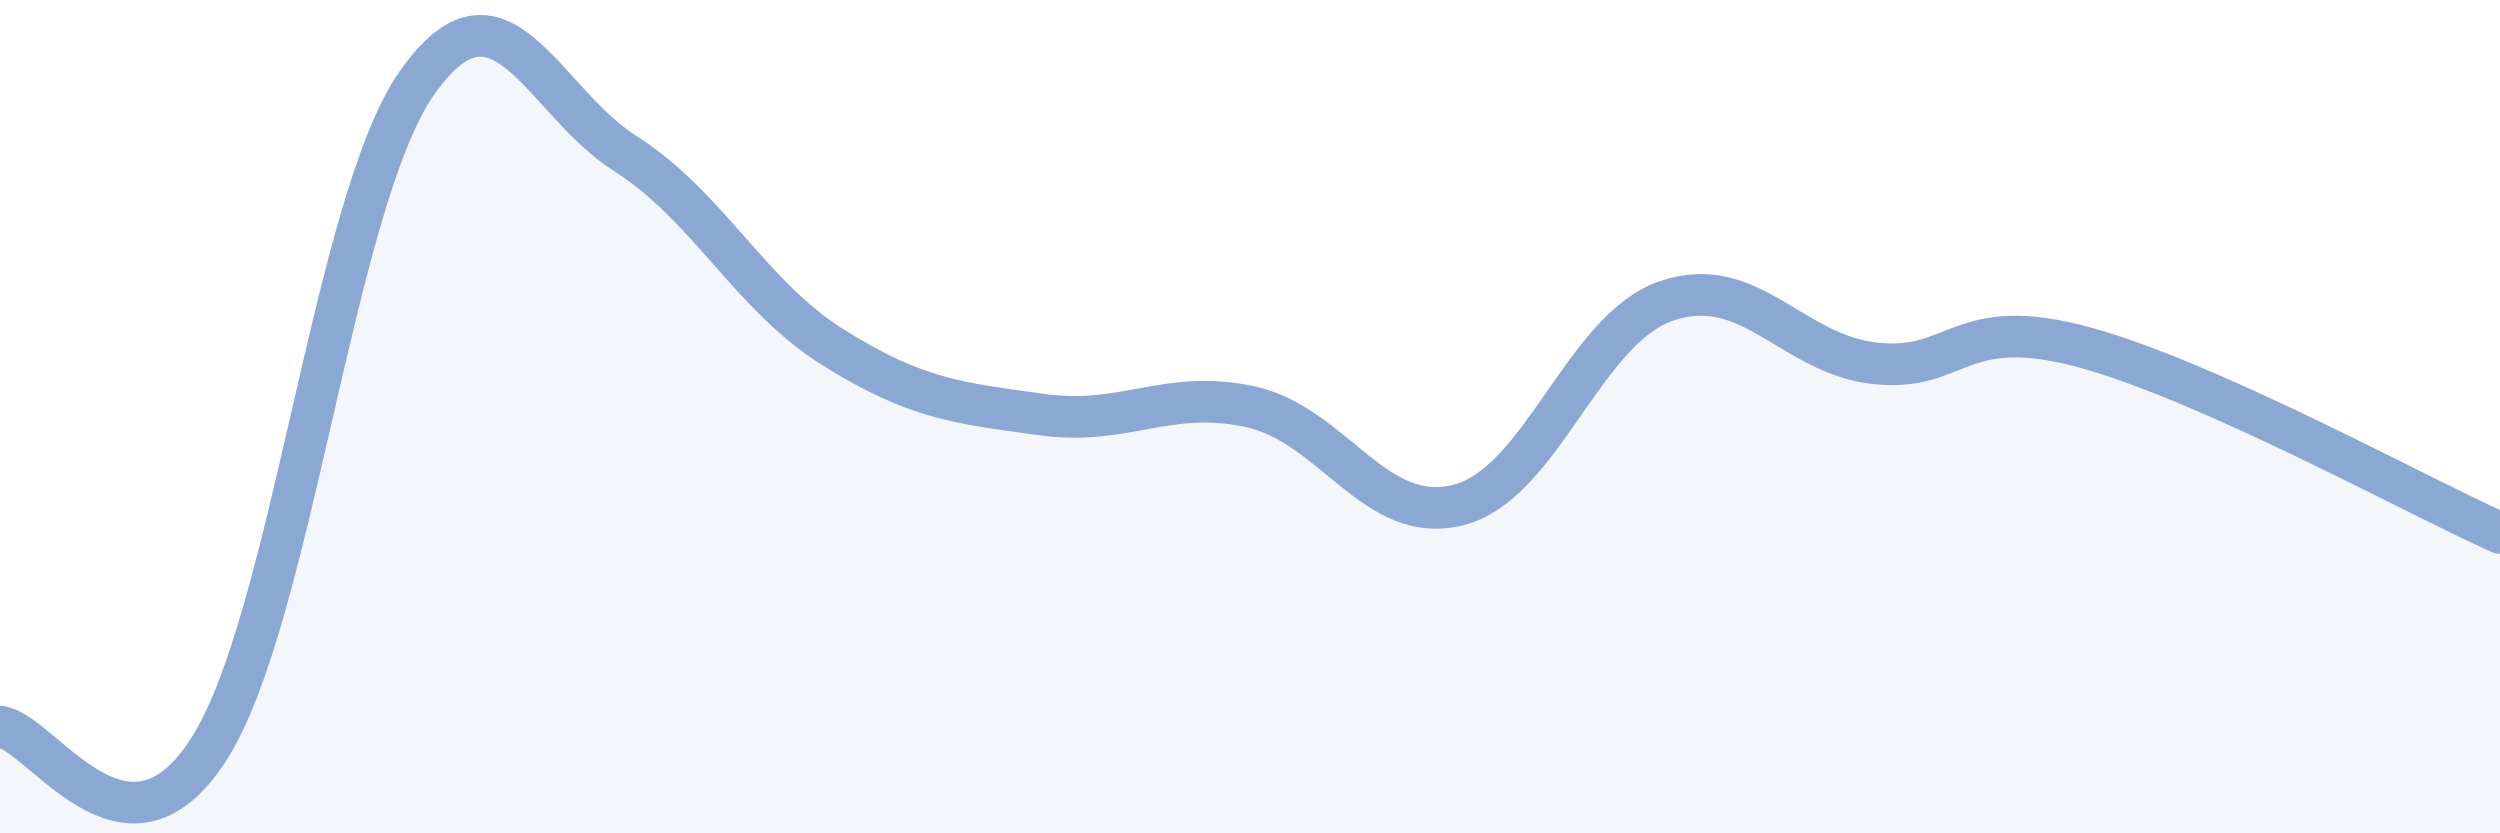
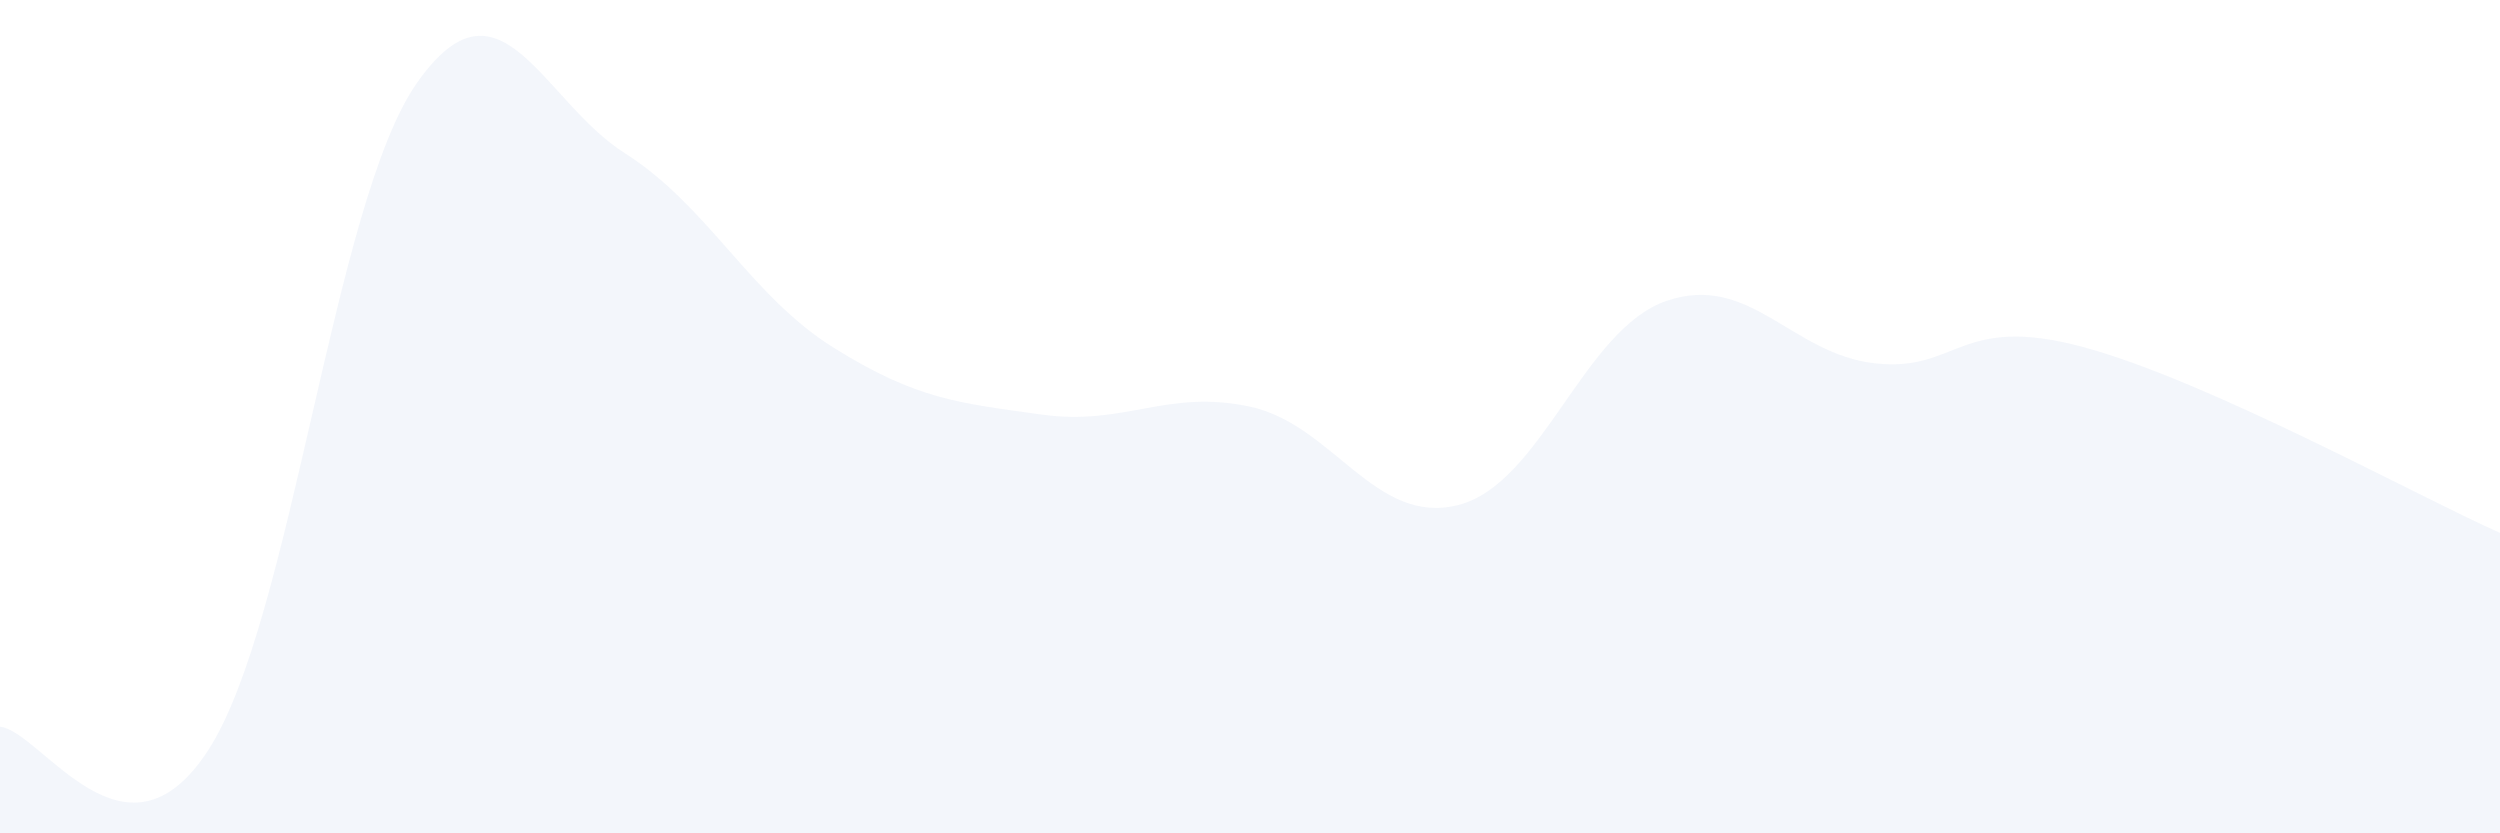
<svg xmlns="http://www.w3.org/2000/svg" width="60" height="20" viewBox="0 0 60 20">
  <path d="M 0,17.44 C 1,17.55 3,21.09 5,18 C 7,14.91 8,4.86 10,2 C 12,-0.86 13,2.41 15,3.68 C 17,4.95 18,7.09 20,8.34 C 22,9.59 23,9.67 25,9.95 C 27,10.23 28,9.33 30,9.76 C 32,10.19 33,12.63 35,12.12 C 37,11.61 38,7.9 40,7.22 C 42,6.54 43,8.5 45,8.72 C 47,8.94 47,7.52 50,8.33 C 53,9.14 58,11.9 60,12.79L60 20L0 20Z" fill="#8ba7d3" opacity="0.1" stroke-linecap="round" stroke-linejoin="round" />
-   <path d="M 0,17.44 C 1,17.55 3,21.09 5,18 C 7,14.91 8,4.86 10,2 C 12,-0.86 13,2.41 15,3.68 C 17,4.95 18,7.09 20,8.34 C 22,9.59 23,9.67 25,9.95 C 27,10.23 28,9.33 30,9.76 C 32,10.19 33,12.63 35,12.12 C 37,11.61 38,7.9 40,7.22 C 42,6.54 43,8.5 45,8.72 C 47,8.94 47,7.52 50,8.33 C 53,9.14 58,11.9 60,12.79" stroke="#8ba7d3" stroke-width="1" fill="none" stroke-linecap="round" stroke-linejoin="round" />
</svg>